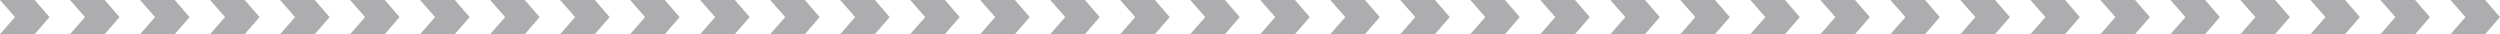
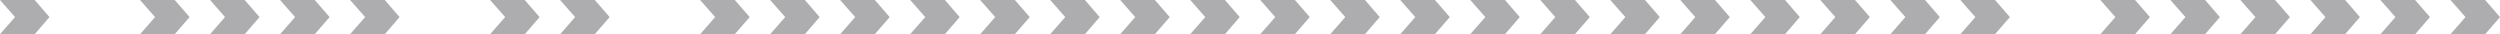
<svg xmlns="http://www.w3.org/2000/svg" id="b" version="1.1" viewBox="0 0 2779.9 38">
  <defs>
    <style>
      .st0 {
        fill: #adadaf;
      }
    </style>
  </defs>
  <g id="c">
    <g>
      <polygon class="st0" points="1439.9 0 1401.3 0 1418 19 1401.4 38 1439.9 38 1456.4 19 1439.9 0" />
      <polygon class="st0" points="1517.8 0 1479.2 0 1495.9 19 1479.2 38 1517.8 38 1534.2 19 1517.8 0" />
      <polygon class="st0" points="1595.6 0 1557 0 1573.7 19 1557.1 38 1595.6 38 1612.1 19 1595.6 0" />
      <polygon class="st0" points="1673.5 0 1634.9 0 1651.6 19 1634.9 38 1673.5 38 1689.9 19 1673.5 0" />
      <polygon class="st0" points="1751.3 0 1712.7 0 1729.4 19 1712.8 38 1751.3 38 1767.8 19 1751.3 0" />
      <polygon class="st0" points="1829.2 0 1790.6 0 1807.3 19 1790.7 38 1829.2 38 1845.6 19 1829.2 0" />
      <polygon class="st0" points="1907 0 1868.4 0 1885.1 19 1868.5 38 1907 38 1923.5 19 1907 0" />
      <polygon class="st0" points="1984.9 0 1946.3 0 1963 19 1946.3 38 1984.9 38 2001.3 19 1984.9 0" />
      <polygon class="st0" points="2062.7 0 2024.1 0 2040.8 19 2024.2 38 2062.7 38 2079.2 19 2062.7 0" />
      <polygon class="st0" points="2140.6 0 2102 0 2118.7 19 2102.1 38 2140.6 38 2157 19 2140.6 0" />
      <polygon class="st0" points="2218.4 0 2179.8 0 2196.5 19 2179.9 38 2218.4 38 2234.9 19 2218.4 0" />
-       <polygon class="st0" points="2296.3 0 2257.7 0 2274.4 19 2257.8 38 2296.3 38 2312.7 19 2296.3 0" />
      <polygon class="st0" points="2374.1 0 2335.5 0 2352.2 19 2335.6 38 2374.1 38 2390.6 19 2374.1 0" />
      <polygon class="st0" points="2452 0 2413.4 0 2430.1 19 2413.5 38 2452 38 2468.4 19 2452 0" />
      <polygon class="st0" points="2529.8 0 2491.2 0 2507.9 19 2491.3 38 2529.8 38 2546.3 19 2529.8 0" />
      <polygon class="st0" points="2607.7 0 2569.1 0 2585.8 19 2569.2 38 2607.7 38 2624.1 19 2607.7 0" />
      <polygon class="st0" points="2685.5 0 2646.9 0 2663.6 19 2647 38 2685.6 38 2702 19 2685.5 0" />
      <polygon class="st0" points="2763.4 0 2724.8 0 2741.5 19 2724.9 38 2763.4 38 2779.9 19 2763.4 0" />
      <polygon class="st0" points="38.6 0 0 0 16.7 19 0 38 38.6 38 55 19 38.6 0" />
-       <polygon class="st0" points="116.4 0 77.8 0 94.5 19 77.9 38 116.4 38 132.9 19 116.4 0" />
      <polygon class="st0" points="194.3 0 155.7 0 172.4 19 155.8 38 194.3 38 210.8 19 194.3 0" />
      <polygon class="st0" points="272.1 0 233.6 0 250.2 19 233.6 38 272.1 38 288.6 19 272.1 0" />
      <polygon class="st0" points="350 0 311.4 0 328.1 19 311.5 38 350 38 366.5 19 350 0" />
      <polygon class="st0" points="427.9 0 389.3 0 406 19 389.3 38 427.9 38 444.3 19 427.9 0" />
-       <polygon class="st0" points="505.7 0 467.1 0 483.8 19 467.2 38 505.7 38 522.2 19 505.7 0" />
      <polygon class="st0" points="583.5 0 545 0 561.7 19 545 38 583.6 38 600 19 583.5 0" />
      <polygon class="st0" points="661.4 0 622.8 0 639.5 19 622.9 38 661.4 38 677.9 19 661.4 0" />
-       <polygon class="st0" points="739.2 0 700.7 0 717.3 19 700.7 38 739.3 38 755.7 19 739.2 0" />
      <polygon class="st0" points="817.1 0 778.5 0 795.2 19 778.6 38 817.1 38 833.6 19 817.1 0" />
      <polygon class="st0" points="895 0 856.4 0 873.1 19 856.4 38 895 38 911.4 19 895 0" />
      <polygon class="st0" points="972.8 0 934.2 0 950.9 19 934.3 38 972.8 38 989.3 19 972.8 0" />
      <polygon class="st0" points="1050.7 0 1012.1 0 1028.8 19 1012.1 38 1050.7 38 1067.1 19 1050.7 0" />
      <polygon class="st0" points="1128.5 0 1089.9 0 1106.6 19 1090 38 1128.5 38 1145 19 1128.5 0" />
      <polygon class="st0" points="1206.4 0 1167.8 0 1184.5 19 1167.8 38 1206.4 38 1222.8 19 1206.4 0" />
      <polygon class="st0" points="1284.2 0 1245.6 0 1262.3 19 1245.7 38 1284.2 38 1300.7 19 1284.2 0" />
      <polygon class="st0" points="1362.1 0 1323.5 0 1340.2 19 1323.5 38 1362.1 38 1378.5 19 1362.1 0" />
    </g>
  </g>
</svg>